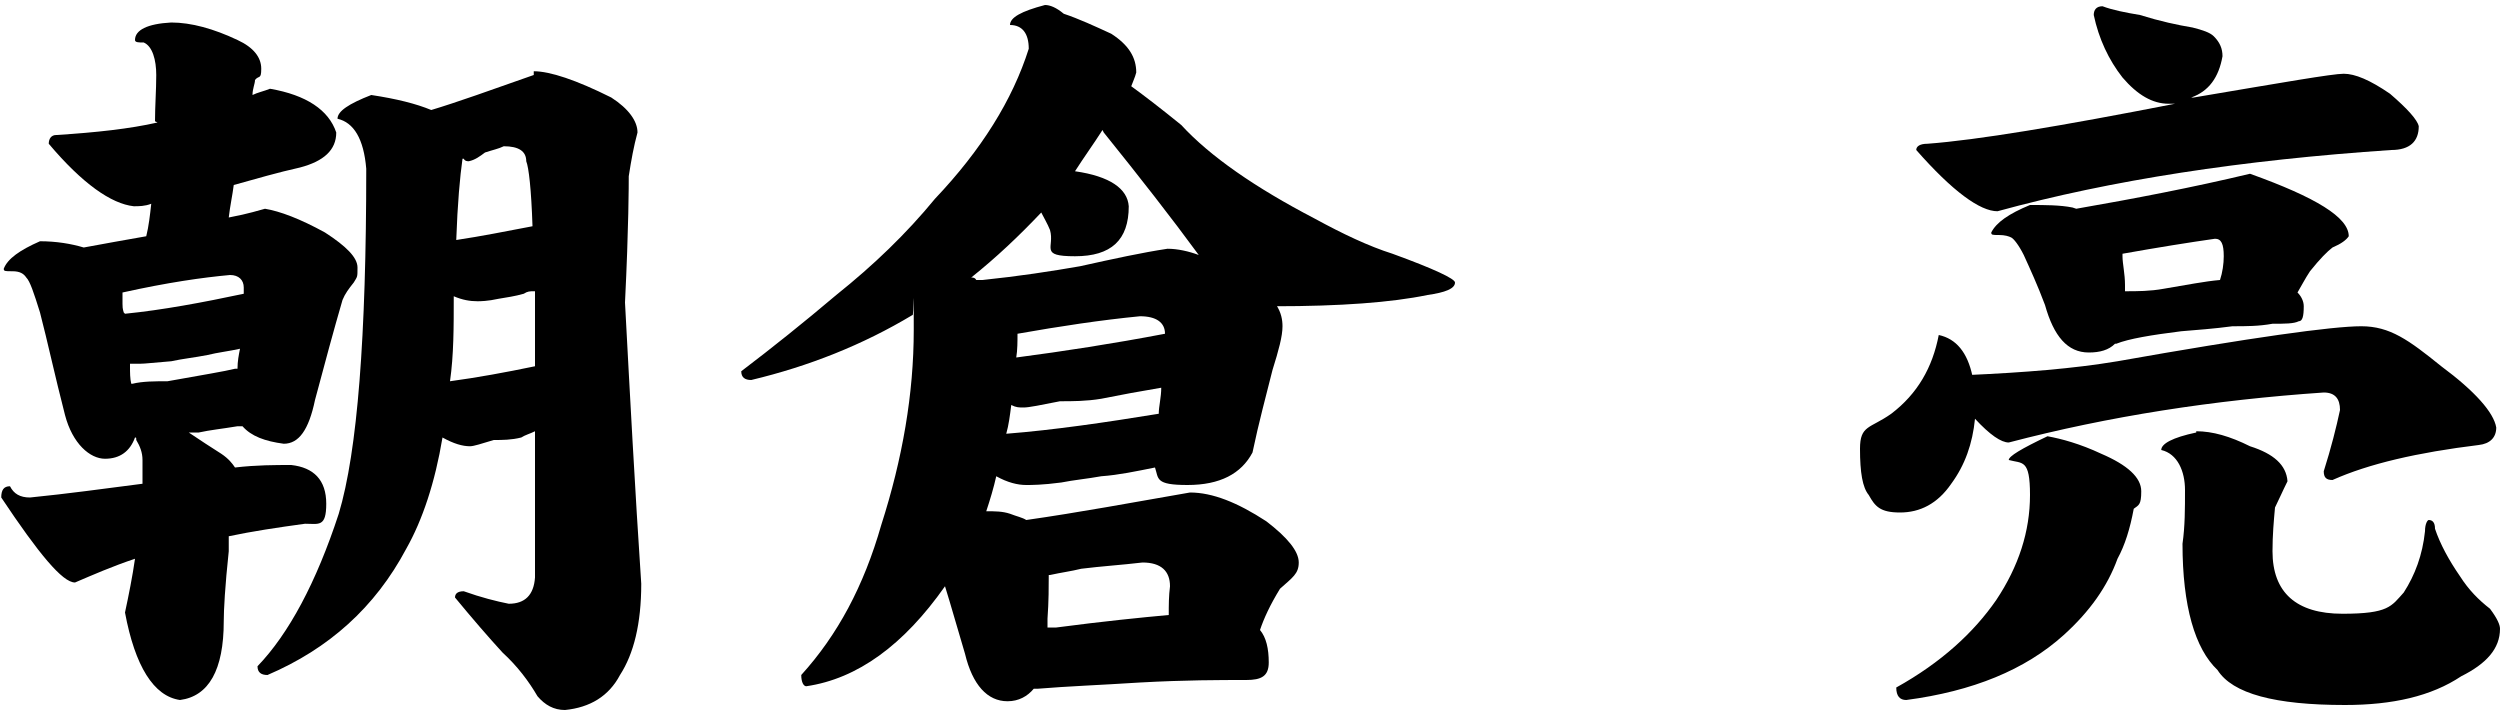
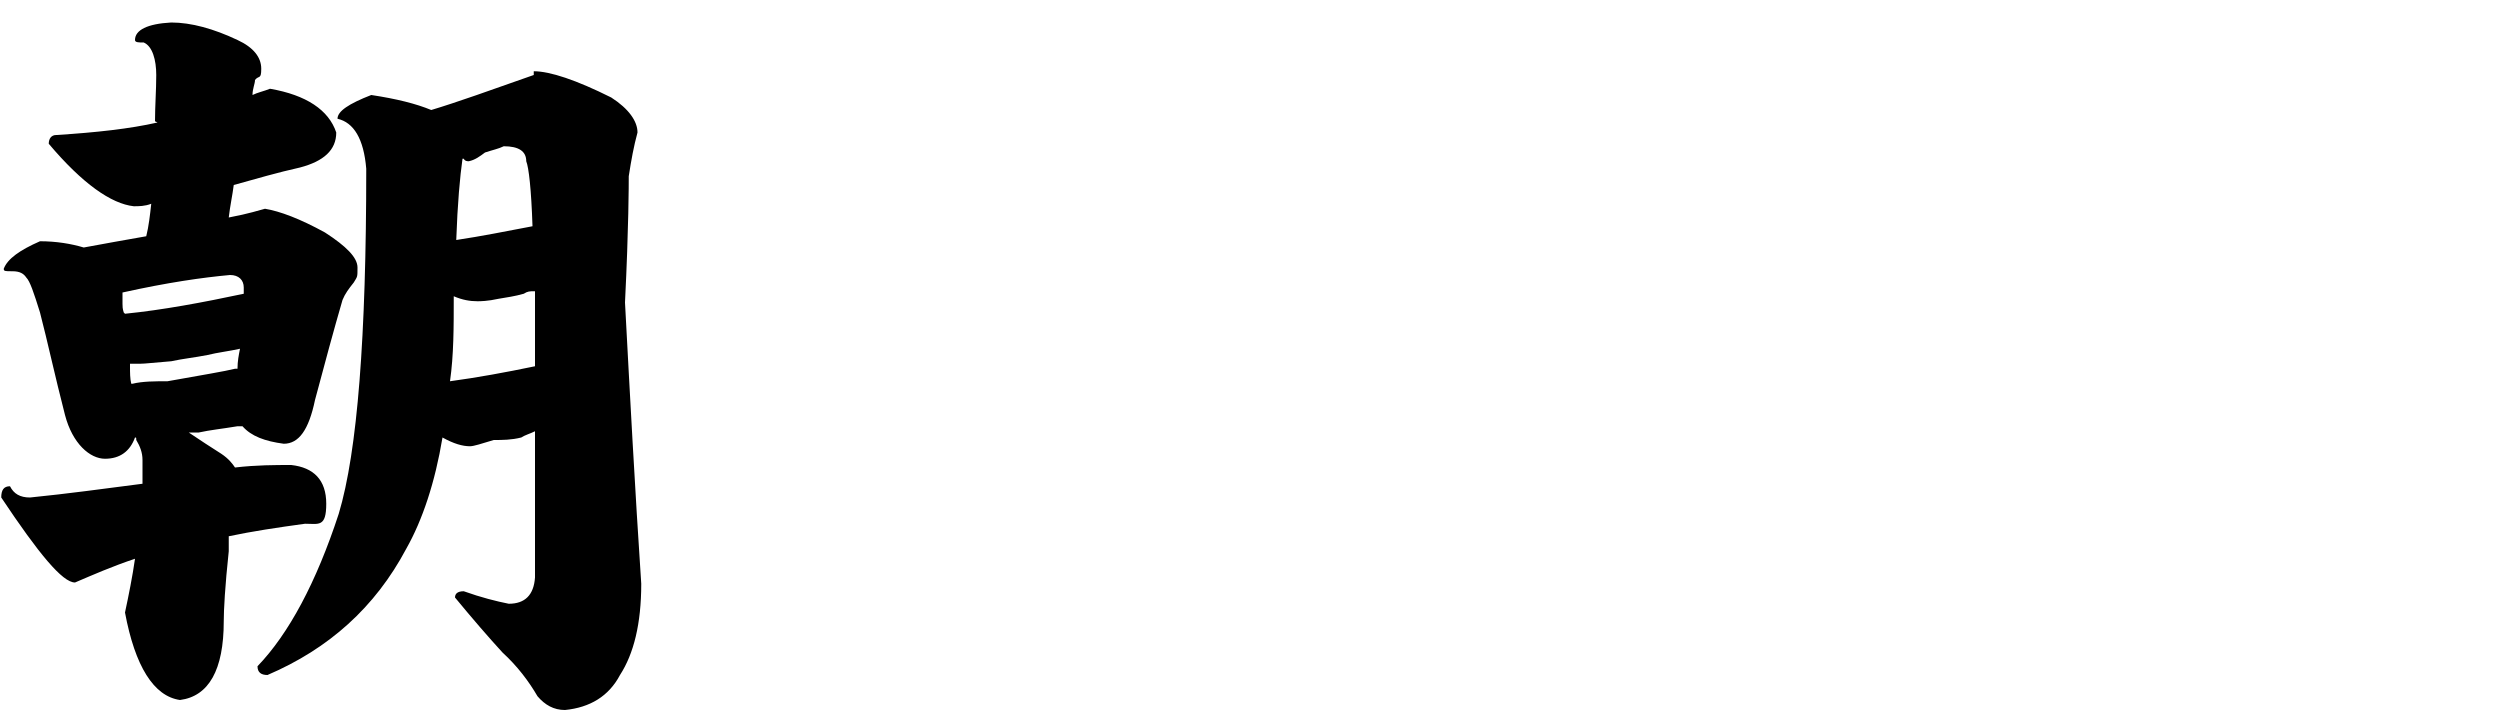
<svg xmlns="http://www.w3.org/2000/svg" version="1.1" viewBox="0 0 200 57">
  <g>
    <g id="_レイヤー_1" data-name="レイヤー_1">
      <g>
        <path d="M12.4,9.7c0-1.2.1-2.5.1-3.7s-.3-2.3-1-2.6c-.4,0-.7,0-.7-.2,0-.8,1-1.3,2.9-1.4,1.6,0,3.4.5,5.3,1.4,1.3.6,1.9,1.4,1.9,2.3s-.2.5-.5.9c0,.3-.2.7-.2,1.2.4-.2.9-.3,1.4-.5,2.9.5,4.7,1.7,5.3,3.5,0,1.4-1,2.3-2.9,2.8-1.8.4-3.5.9-5.3,1.4-.1.8-.3,1.7-.4,2.6,1.6-.3,2.5-.6,2.9-.7,1.2.2,2.8.8,4.8,1.9,1.7,1.1,2.6,2,2.6,2.8s0,.7-.3,1.2c-.4.5-.7.9-.9,1.4-.7,2.4-1.4,5-2.2,8-.5,2.4-1.3,3.5-2.5,3.5-1.5-.2-2.6-.6-3.3-1.4h-.4c-1.2.2-2.2.3-3.1.5h-.8c.9.6,1.8,1.2,2.6,1.7.6.4.9.8,1.1,1.1,1.7-.2,3.2-.2,4.5-.2,1.8.2,2.8,1.2,2.8,3.1s-.6,1.6-1.7,1.6c-2.2.3-4.2.6-6.1,1v1.2c-.3,2.8-.4,4.7-.4,5.6,0,3.9-1.2,6-3.5,6.3-2.1-.3-3.6-2.7-4.4-7,.3-1.4.6-2.9.8-4.3-1.8.6-3.4,1.3-4.8,1.9-1,0-2.9-2.3-5.9-6.8,0-.6.2-.9.7-.9.3.6.8.9,1.6.9,3-.3,5.9-.7,9-1.1v-1.9c0-.6-.2-1.1-.5-1.6,0-.2,0-.2-.1-.2-.4,1.1-1.2,1.7-2.4,1.7s-2.6-1.2-3.2-3.5c-.8-3.1-1.4-5.9-2-8.2-.5-1.6-.8-2.5-1.1-2.8-.2-.3-.5-.5-1.1-.5s-.7,0-.7-.2c.3-.8,1.3-1.5,2.9-2.2,1.3,0,2.5.2,3.5.5,1.6-.3,3.3-.6,5-.9.2-.8.3-1.7.4-2.6-.5.2-1,.2-1.4.2-1.8-.2-4.1-1.8-6.8-5,0-.4.2-.7.6-.7,3.2-.2,5.9-.5,8.1-1M10,25.1c3-.3,6.2-.9,9.5-1.6v-.5c0-.6-.4-1-1.1-1-2.2.2-5,.6-8.6,1.4,0,.3,0,.6,0,.9,0,.2,0,.4.1.7M10.6,30.7c.8-.2,1.8-.2,2.8-.2,2.8-.5,4.6-.8,5.4-1h.2c0-.6.1-1.1.2-1.6-.9.2-1.8.3-2.6.5-1,.2-2,.3-2.9.5-1.3.1-2.1.2-2.5.2h-.8s0,0,0,.2c0,.5,0,1,.1,1.4M42.7,5.7c1.3,0,3.4.7,6.2,2.1,1.4.9,2.1,1.9,2.1,2.8-.3,1.1-.5,2.2-.7,3.5,0,.6,0,4-.3,10.1.4,7.5.8,15,1.3,22.5,0,3.2-.6,5.6-1.7,7.3-.9,1.7-2.4,2.6-4.4,2.8-.9,0-1.6-.4-2.2-1.1-.7-1.2-1.6-2.4-2.8-3.5-1.1-1.2-2.4-2.7-3.8-4.4,0-.3.2-.5.7-.5,1.4.5,2.6.8,3.6,1,1.3,0,2-.7,2.1-2.1v-11.7c-.4.2-.8.3-1.1.5-.8.2-1.5.2-2.2.2-1,.3-1.6.5-1.9.5-.6,0-1.3-.2-2.2-.7-.6,3.6-1.6,6.6-2.9,8.9-2.5,4.7-6.2,8-11.1,10.1-.5,0-.8-.2-.8-.7,2.5-2.6,4.7-6.7,6.5-12.2,1.5-5,2.2-14.2,2.2-27.6-.2-2.4-1-3.7-2.3-4,0-.6.9-1.2,2.7-1.9,2,.3,3.6.7,4.8,1.2,2-.6,4.8-1.6,8.2-2.8M42.7,23.3c-.3,0-.5,0-.8.2-.7.2-1.4.3-2,.4-.9.2-1.5.2-1.7.2-.6,0-1.2-.1-1.9-.4,0,2.5,0,4.7-.3,6.8,2.2-.3,4.4-.7,6.8-1.2v-1.1c0-1.9,0-3.5,0-4.9M37,12.7c-.2,1.4-.4,3.6-.5,6.5,2-.3,4-.7,6.1-1.1-.1-3-.3-4.7-.5-5.2,0-.8-.6-1.2-1.8-1.2-.4.2-.9.3-1.5.5-.4.3-.8.6-1.3.7-.1,0-.3,0-.4-.2" />
-         <path d="M102.1,24.4c.4.6.5,1.2.5,1.7,0,.8-.3,1.9-.8,3.5-.5,2-1.1,4.2-1.6,6.6-.9,1.7-2.6,2.6-5.2,2.6s-2.3-.5-2.6-1.4c-1.5.3-2.9.6-4.3.7-1.1.2-2.2.3-3.2.5-1.5.2-2.4.2-2.8.2-.7,0-1.5-.2-2.4-.7-.2.9-.5,1.9-.8,2.8.7,0,1.3,0,1.9.2.5.2,1,.3,1.3.5,4.2-.6,8.5-1.4,13.1-2.2,1.8,0,3.8.8,6.1,2.3,1.7,1.3,2.6,2.4,2.6,3.3s-.5,1.2-1.5,2.1c-.8,1.3-1.3,2.4-1.6,3.3.5.6.7,1.5.7,2.6s-.6,1.4-1.8,1.4c-2.1,0-4.9,0-8.5.2-3.1.2-5.8.3-8.2.5h-.3c-.5.6-1.2,1-2.1,1-1.6,0-2.8-1.3-3.4-3.8-.6-2-1.1-3.8-1.6-5.4-3.3,4.7-7,7.4-11.1,8-.2,0-.4-.3-.4-.9,2.9-3.2,5-7.1,6.4-12,1.7-5.3,2.6-10.5,2.6-15.6s0-.9-.1-1.2c-4,2.4-8.3,4.1-12.9,5.2-.5,0-.8-.2-.8-.7,2.5-1.9,5-3.9,7.6-6.1,3-2.4,5.6-4.9,7.9-7.7,3.7-3.9,6.2-7.9,7.5-12,0-1.2-.5-1.9-1.5-1.9,0-.6.9-1.1,2.8-1.6.4,0,.9.2,1.5.7,1.2.4,2.5,1,3.8,1.6,1.4.9,2,1.9,2,3.1-.1.4-.3.8-.4,1.1,1.1.8,2.4,1.8,4,3.1,2.3,2.5,5.9,5,10.7,7.5,2.2,1.2,4.3,2.2,6.2,2.8,3.3,1.2,5,2,5,2.3,0,.5-.8.8-2.2,1-2.9.6-7,.9-12.2.9M88.2,10.4c-.7,1.1-1.5,2.2-2.2,3.3,2.8.4,4.2,1.4,4.3,2.8,0,2.7-1.4,4-4.3,4s-1.6-.7-2-2.1c-.2-.5-.5-1-.7-1.4-1.8,1.9-3.6,3.6-5.6,5.2.1,0,.3,0,.4.2h.5c2.9-.3,5.5-.7,7.8-1.1,2.7-.6,5-1.1,7-1.4.8,0,1.7.2,2.5.5-2.2-3-4.7-6.2-7.6-9.8M93,31c-1.8.3-3.4.6-4.9.9-1.2.2-2.3.2-3.3.2-1.5.3-2.5.5-2.9.5s-.6,0-1-.2c-.1.8-.2,1.6-.4,2.3,3.8-.3,7.9-.9,12.2-1.6,0-.6.2-1.3.2-2.1M81.4,26.7c0,.6,0,1.3-.1,1.9,3.8-.5,7.7-1.1,11.9-1.9,0-.9-.7-1.4-2-1.4-3.1.3-6.4.8-9.8,1.4M83.8,50.2h.7c3.8-.5,6.8-.8,9-1,0-.8,0-1.5.1-2.3,0-1.2-.7-1.9-2.2-1.9-1.7.2-3.3.3-4.9.5-.8.2-1.6.3-2.5.5h-.1c0,.9,0,2.1-.1,3.5v.7Z" />
-         <path d="M157.5,30c4.4-.2,8.3-.5,11.9-1.1,10.7-1.9,17.2-2.8,19.5-2.8s3.8,1.1,6.4,3.2c2.7,2,4.2,3.7,4.4,4.9,0,.8-.5,1.3-1.4,1.4-4.9.6-8.8,1.5-11.7,2.8-.5,0-.7-.2-.7-.7.6-1.9,1-3.5,1.3-4.9,0-.9-.4-1.4-1.3-1.4-8.8.6-17.2,1.9-25.2,4-.6,0-1.5-.6-2.7-1.9-.2,2-.8,3.7-1.9,5.2-1.1,1.6-2.5,2.3-4.1,2.3s-2-.5-2.5-1.4c-.5-.6-.7-1.8-.7-3.7s.8-1.6,2.5-2.8c2.1-1.6,3.3-3.7,3.8-6.3,1.4.3,2.3,1.4,2.7,3.3M163.8,34.9c1.1.2,2.6.6,4.3,1.4,2.1.9,3.2,1.9,3.2,3s-.2,1.1-.6,1.4c-.3,1.6-.7,2.9-1.3,4-.8,2.2-2.2,4.2-4.3,6.1-3.1,2.8-7.3,4.5-12.6,5.2-.5,0-.8-.3-.8-1,3.6-2,6.2-4.4,8-7,1.8-2.7,2.7-5.5,2.7-8.4s-.6-2.5-1.7-2.8c0-.3,1-.9,3.1-1.9M175.5,7.8c7.1-1.2,11.1-1.9,12-1.9s2.1.5,3.7,1.6c1.4,1.2,2.2,2.1,2.3,2.6,0,1.2-.7,1.9-2.2,1.9-11.9.8-22.4,2.4-31.5,4.9-1.4,0-3.6-1.6-6.5-4.9,0-.3.3-.5.9-.5,4-.3,10.6-1.4,19.8-3.2h-.5c-1.3,0-2.5-.7-3.7-2.1-1.1-1.4-1.9-3.1-2.3-5,0-.4.2-.7.7-.7.8.3,1.8.5,3,.7,1.6.5,3,.8,4.2,1,.8.2,1.4.4,1.7.7.5.5.7,1,.7,1.6-.3,1.7-1.1,2.8-2.5,3.3M166.1,16.7c4.6-.8,9.3-1.7,13.9-2.8,5.3,1.9,7.9,3.5,7.9,5-.2.3-.6.6-1.3.9-.4.3-1,.9-1.8,1.9-.4.6-.7,1.2-1,1.7.3.3.5.7.5,1.1,0,.8-.1,1.2-.4,1.2-.4.2-1.1.2-2.1.2-1.1.2-2.1.2-3.2.2-1.5.2-2.9.3-4.1.4-2.4.3-4.2.6-5.2,1h-.1c-.5.5-1.2.7-2.1.7-1.7,0-2.8-1.3-3.5-3.8-.6-1.6-1.2-2.9-1.7-4-.4-.8-.8-1.3-1-1.4-.2-.1-.5-.2-1-.2s-.6,0-.6-.2c.4-.8,1.4-1.5,3.1-2.2,1.2,0,2.4,0,3.4.2M170,23.3c1,0,2,0,3.1-.2,1.8-.3,3.3-.6,4.5-.7.2-.6.3-1.3.3-1.9,0-1-.2-1.4-.7-1.4-2.1.3-4.6.7-7.4,1.2v.2c0,.6.2,1.4.2,2.3v.5ZM175.7,34.5c1.3,0,2.7.4,4.3,1.2,1.9.6,2.9,1.5,3,2.8-.4.8-.7,1.5-1,2.1-.1,1.1-.2,2.2-.2,3.5,0,3.3,1.9,5,5.6,5s3.9-.6,4.9-1.7c.9-1.4,1.5-3,1.7-4.9,0-.6.2-.9.3-.9.3,0,.5.2.5.7.4,1.2,1.1,2.5,2,3.8.7,1.1,1.5,1.9,2.4,2.6.6.8.8,1.3.8,1.6,0,1.6-1.1,2.8-3.1,3.8-2.4,1.6-5.5,2.3-9.3,2.3-5.6,0-9-.9-10.2-2.8-1.8-1.7-2.8-5.1-2.8-10.1.2-1.4.2-2.8.2-4.3s-.6-2.9-1.9-3.2c0-.5.9-1,2.8-1.4" />
      </g>
    </g>
  </g>
</svg>